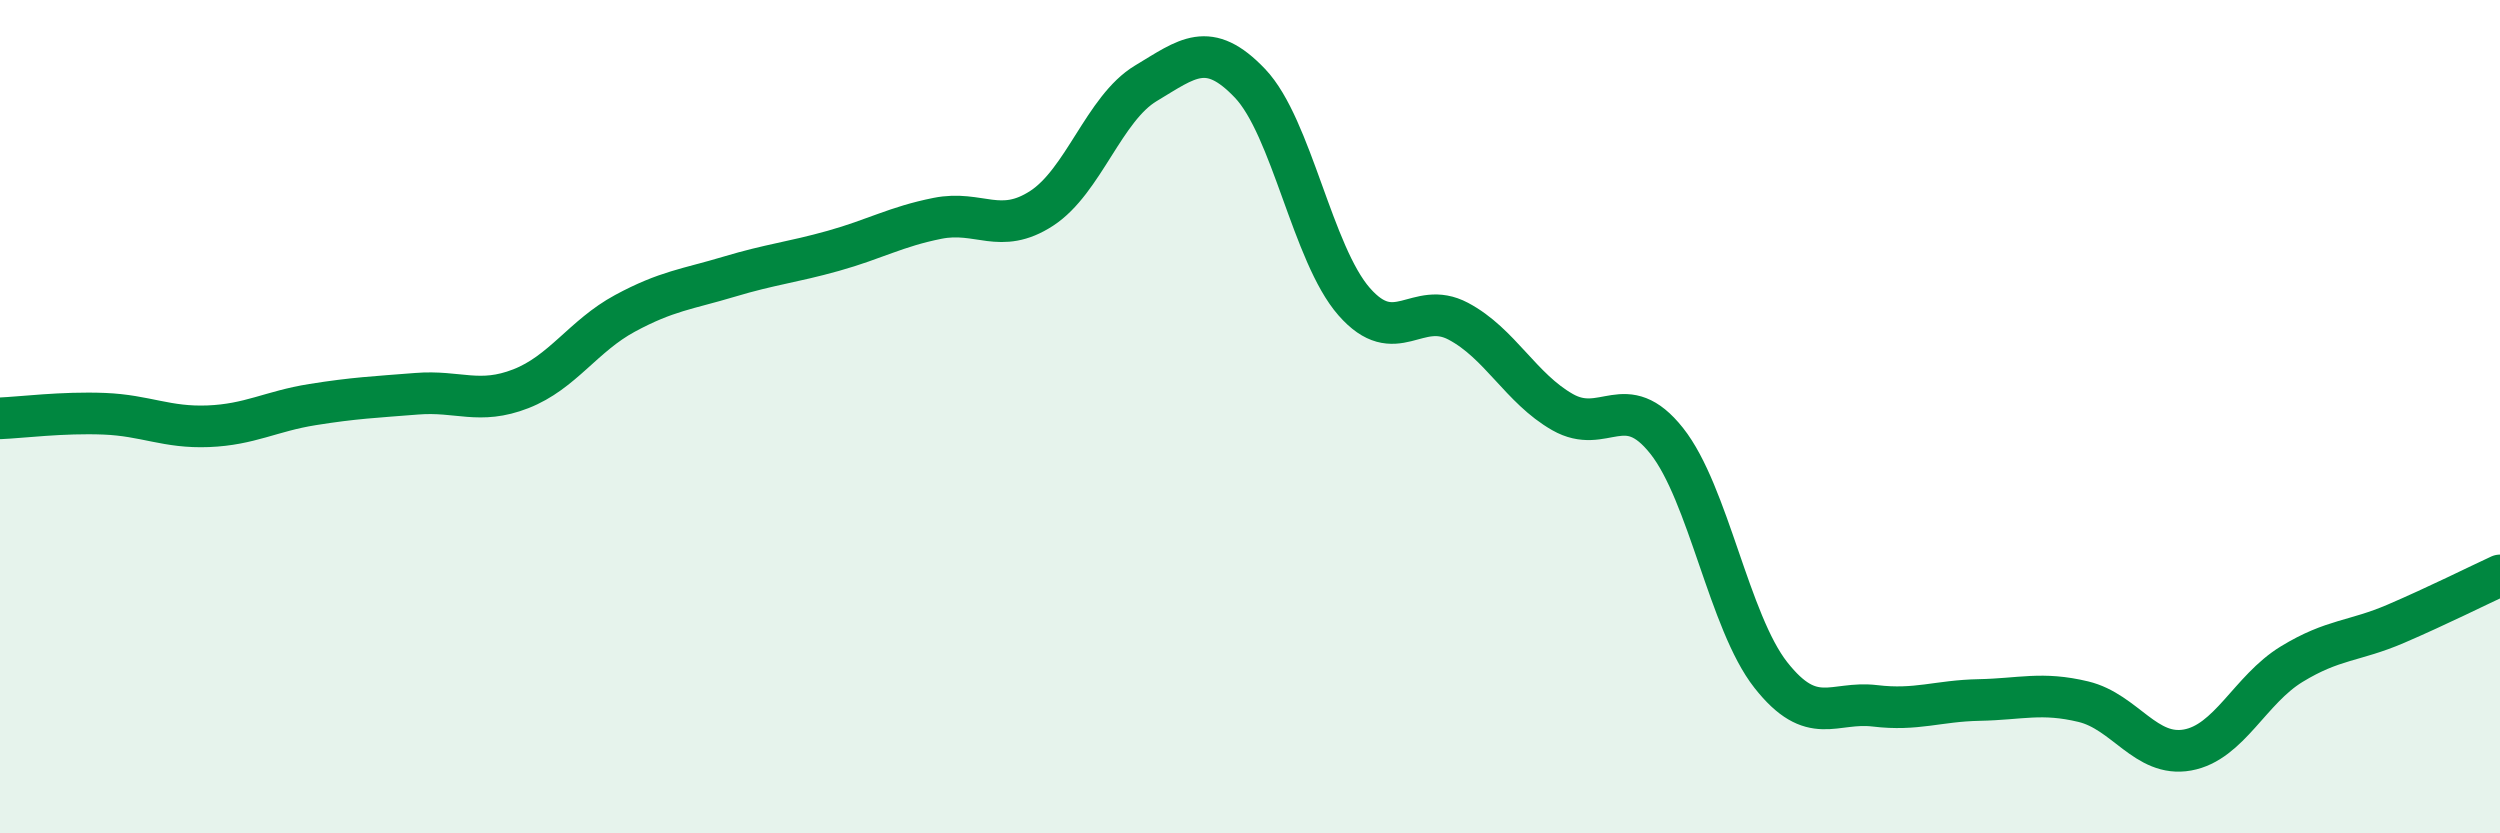
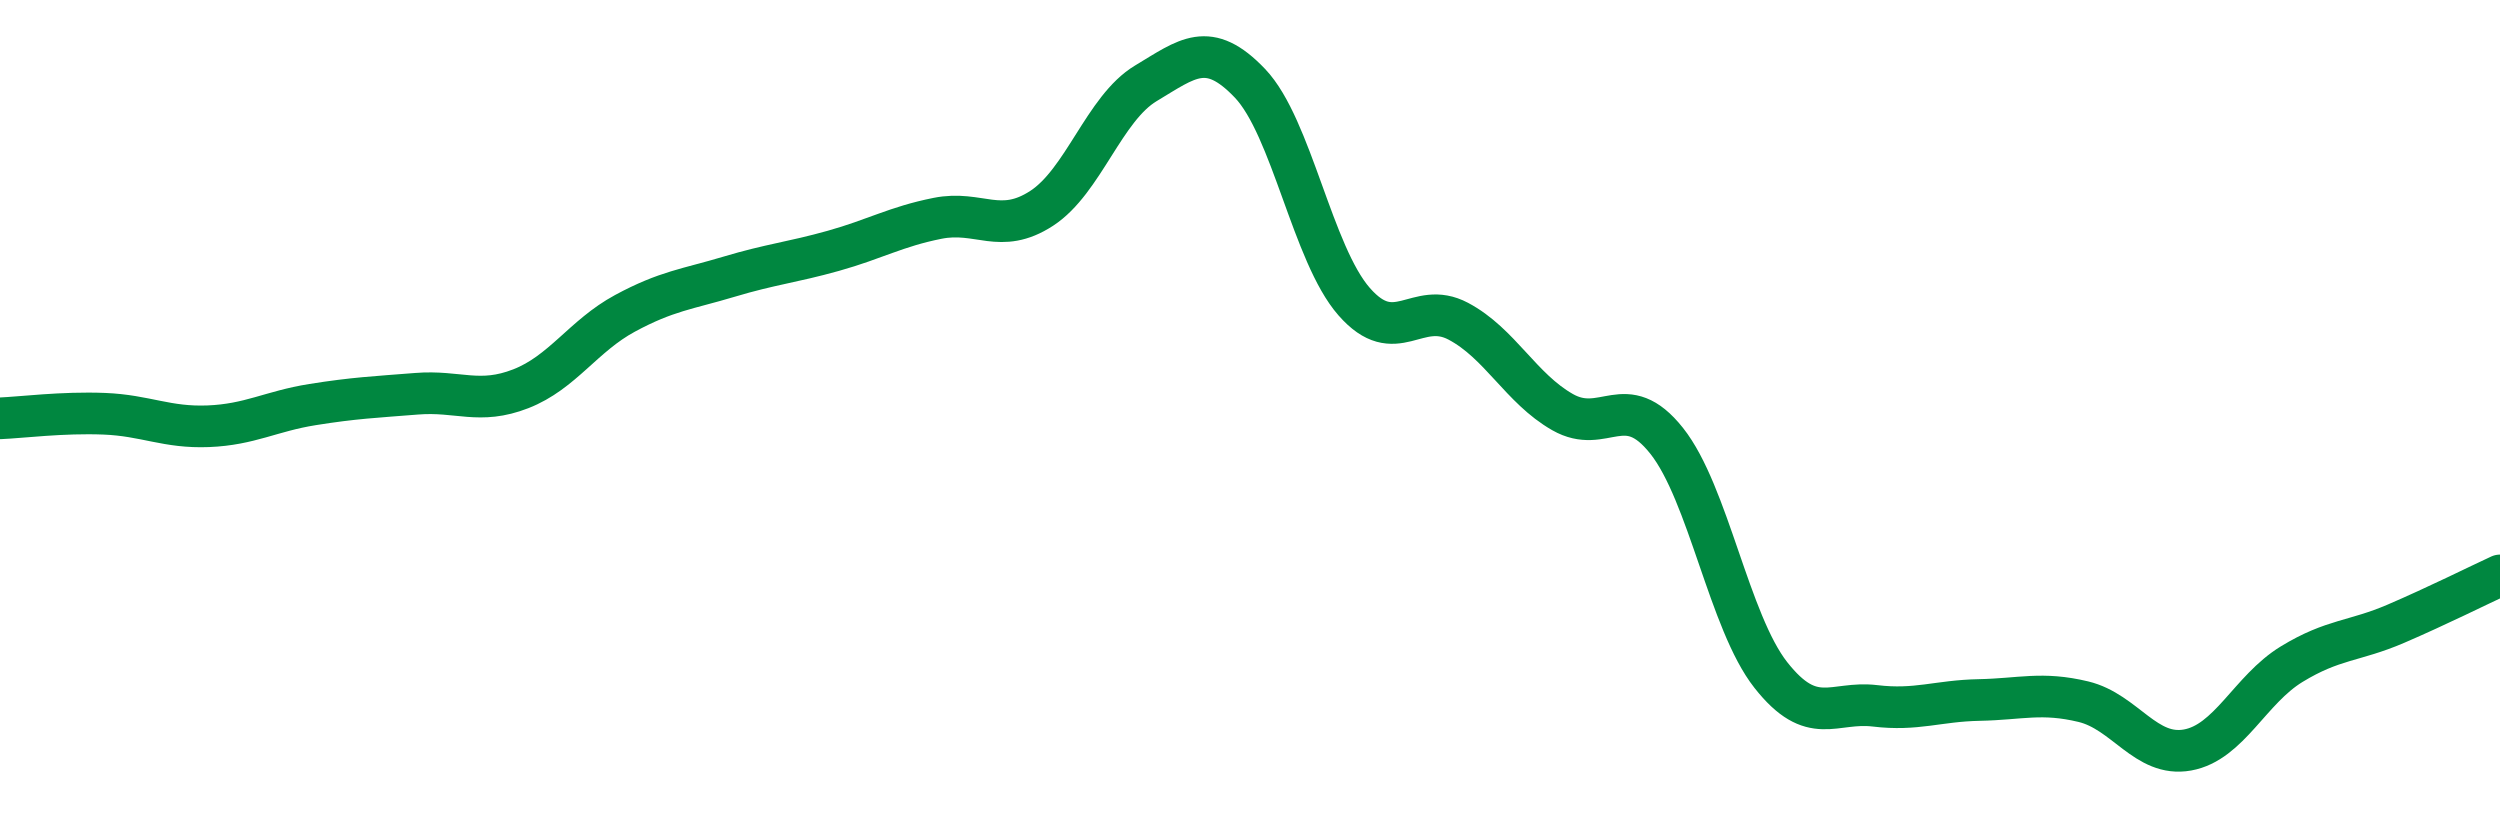
<svg xmlns="http://www.w3.org/2000/svg" width="60" height="20" viewBox="0 0 60 20">
-   <path d="M 0,10.04 C 0.5,10.02 1.5,9.89 2.5,9.93 C 3.5,9.97 4,10.27 5,10.23 C 6,10.19 6.5,9.87 7.5,9.71 C 8.5,9.55 9,9.53 10,9.45 C 11,9.37 11.5,9.72 12.5,9.33 C 13.5,8.94 14,8.06 15,7.52 C 16,6.98 16.5,6.94 17.5,6.64 C 18.5,6.34 19,6.3 20,6.02 C 21,5.74 21.5,5.44 22.5,5.24 C 23.5,5.04 24,5.65 25,5 C 26,4.35 26.5,2.6 27.5,2 C 28.5,1.4 29,0.95 30,2 C 31,3.05 31.5,6.1 32.5,7.24 C 33.5,8.38 34,7.18 35,7.71 C 36,8.24 36.5,9.32 37.5,9.89 C 38.5,10.46 39,9.32 40,10.58 C 41,11.84 41.5,14.93 42.5,16.2 C 43.5,17.47 44,16.82 45,16.94 C 46,17.06 46.5,16.82 47.5,16.8 C 48.5,16.78 49,16.6 50,16.84 C 51,17.08 51.5,18.18 52.5,18 C 53.5,17.82 54,16.55 55,15.94 C 56,15.33 56.5,15.4 57.5,14.97 C 58.5,14.54 59.5,14.04 60,13.81L60 20L0 20Z" fill="#008740" opacity="0.1" stroke-linecap="round" stroke-linejoin="round" />
  <path d="M 0,10.04 C 0.5,10.02 1.5,9.89 2.5,9.93 C 3.5,9.97 4,10.27 5,10.23 C 6,10.19 6.5,9.87 7.5,9.71 C 8.5,9.55 9,9.53 10,9.45 C 11,9.37 11.5,9.72 12.5,9.33 C 13.5,8.94 14,8.06 15,7.52 C 16,6.98 16.5,6.94 17.5,6.64 C 18.5,6.34 19,6.3 20,6.02 C 21,5.74 21.5,5.44 22.5,5.24 C 23.5,5.04 24,5.65 25,5 C 26,4.35 26.5,2.6 27.5,2 C 28.5,1.4 29,0.95 30,2 C 31,3.05 31.5,6.1 32.5,7.24 C 33.5,8.38 34,7.18 35,7.71 C 36,8.24 36.5,9.32 37.5,9.89 C 38.5,10.46 39,9.32 40,10.58 C 41,11.84 41.5,14.93 42.5,16.2 C 43.5,17.47 44,16.82 45,16.94 C 46,17.06 46.5,16.82 47.5,16.8 C 48.5,16.78 49,16.6 50,16.84 C 51,17.08 51.5,18.18 52.5,18 C 53.5,17.82 54,16.55 55,15.94 C 56,15.33 56.5,15.4 57.5,14.97 C 58.5,14.54 59.5,14.04 60,13.81" stroke="#008740" stroke-width="1" fill="none" stroke-linecap="round" stroke-linejoin="round" />
</svg>